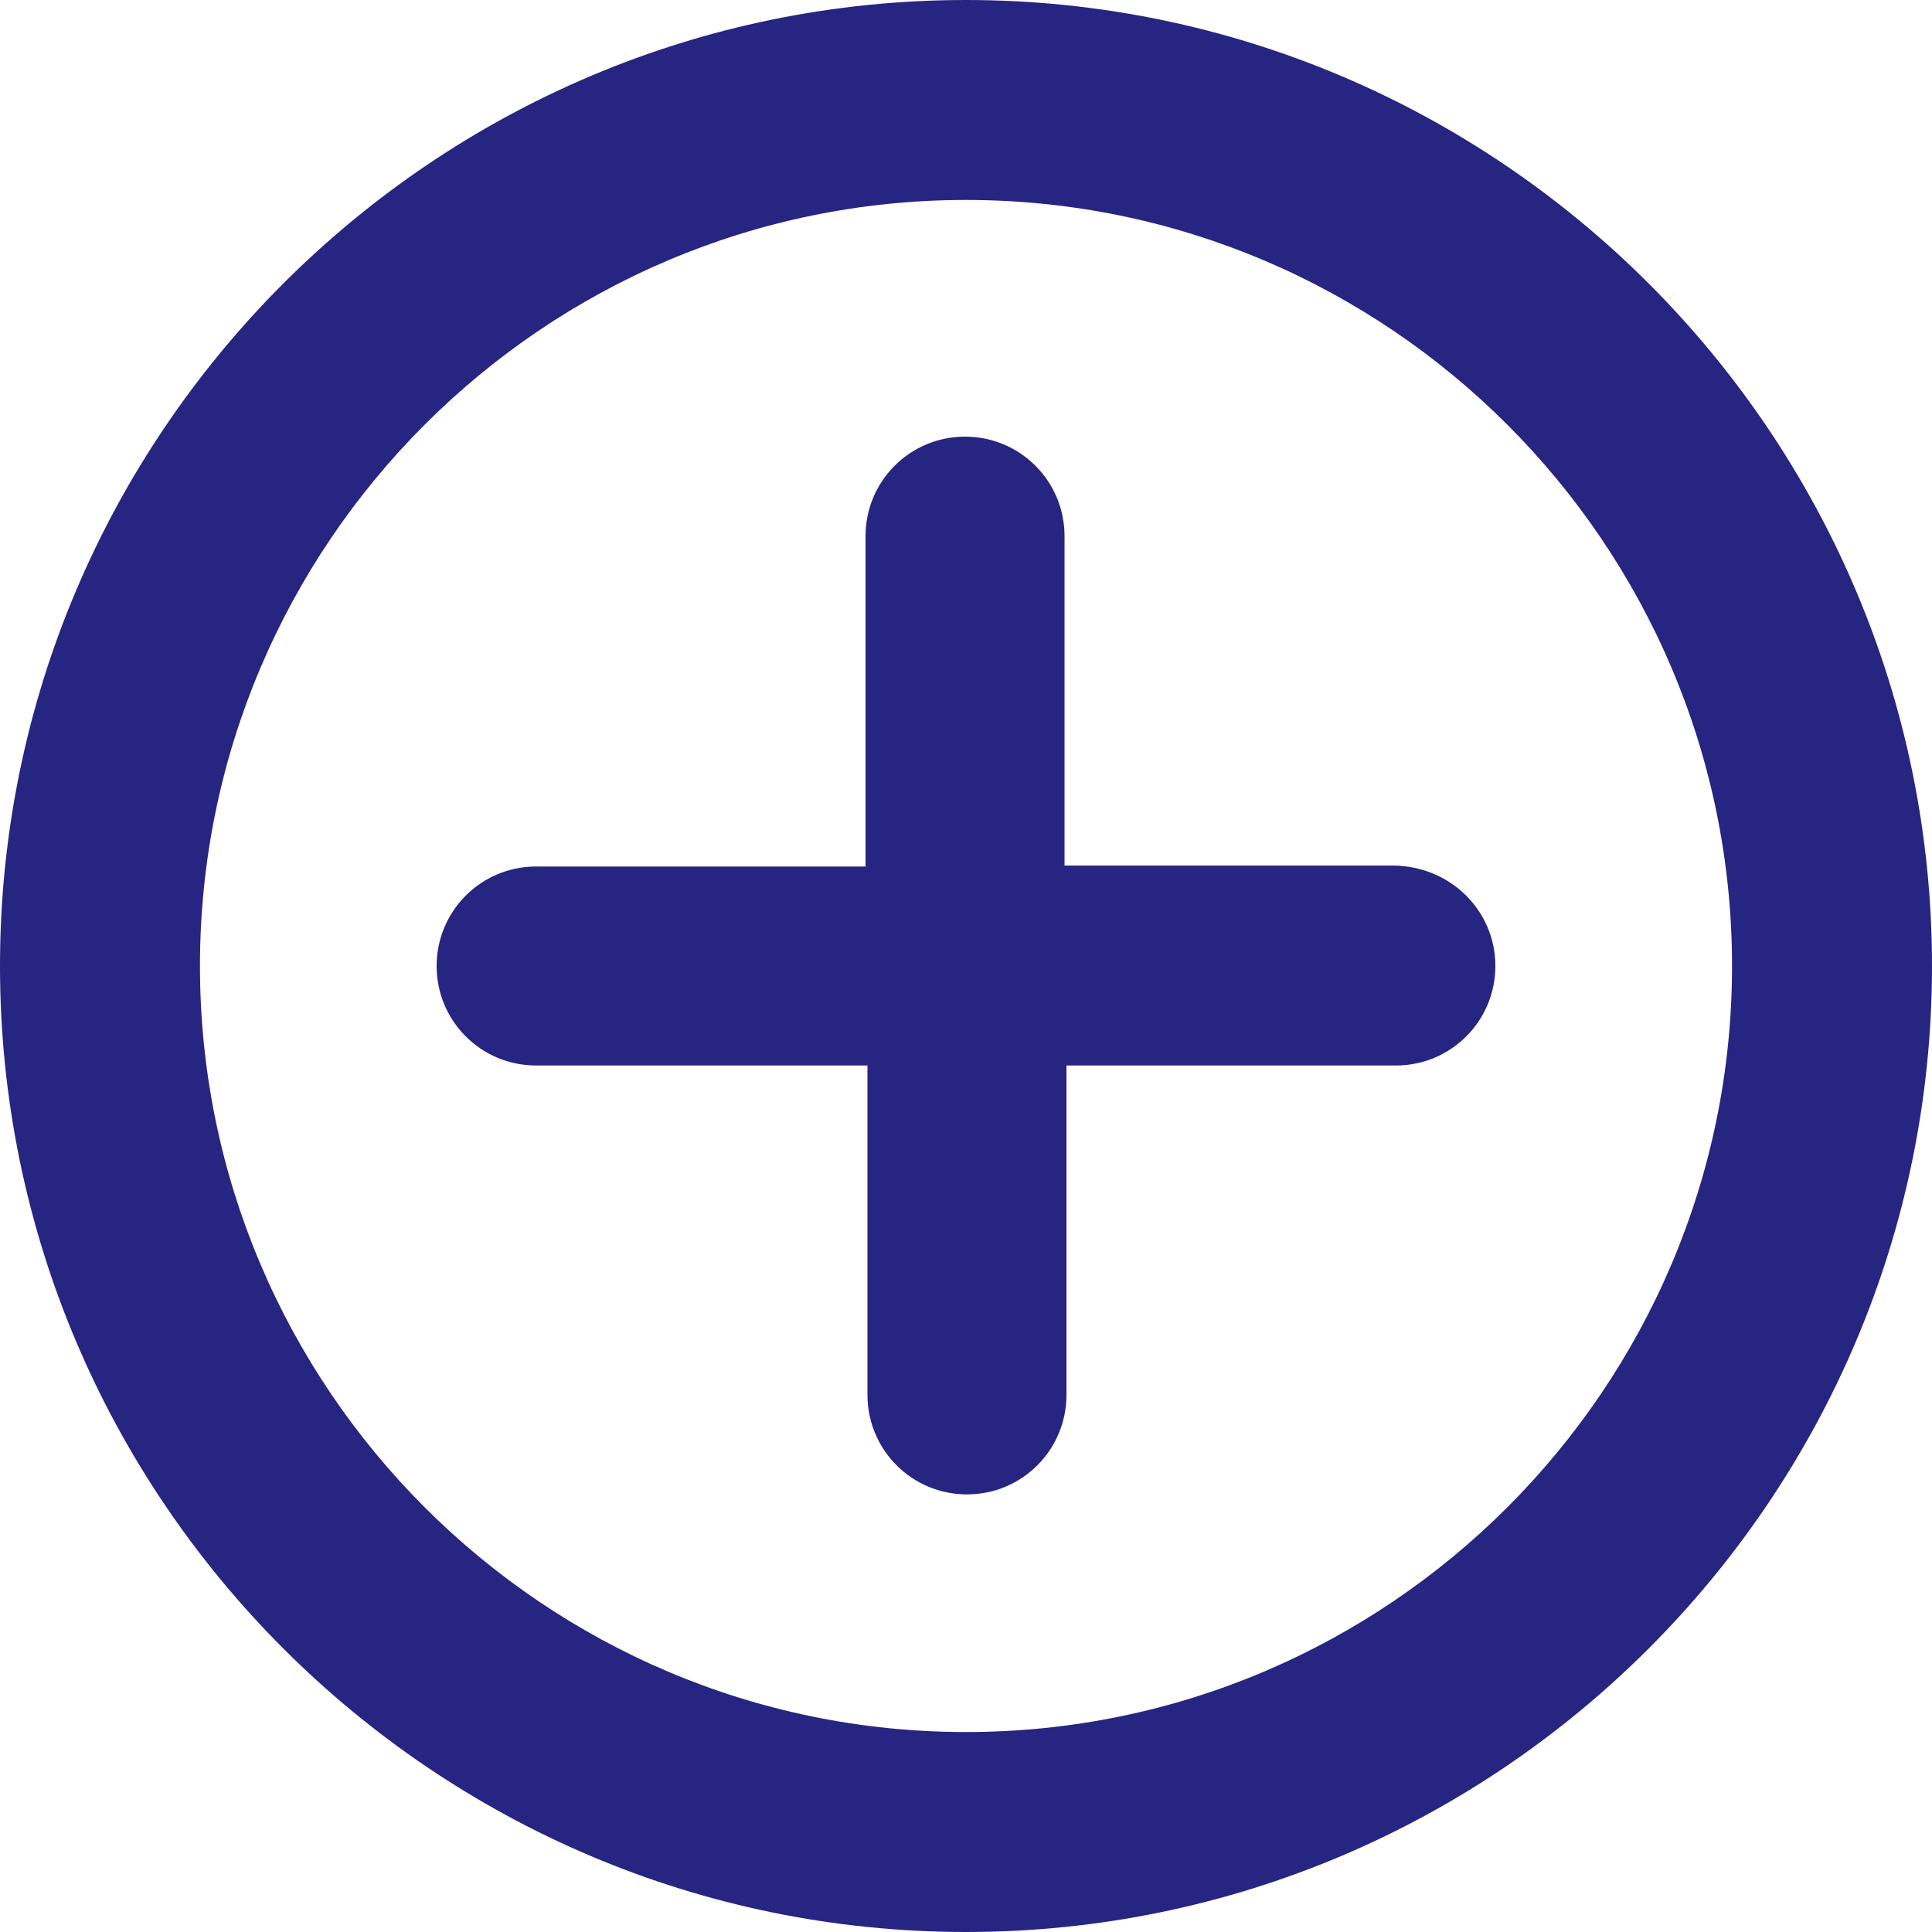
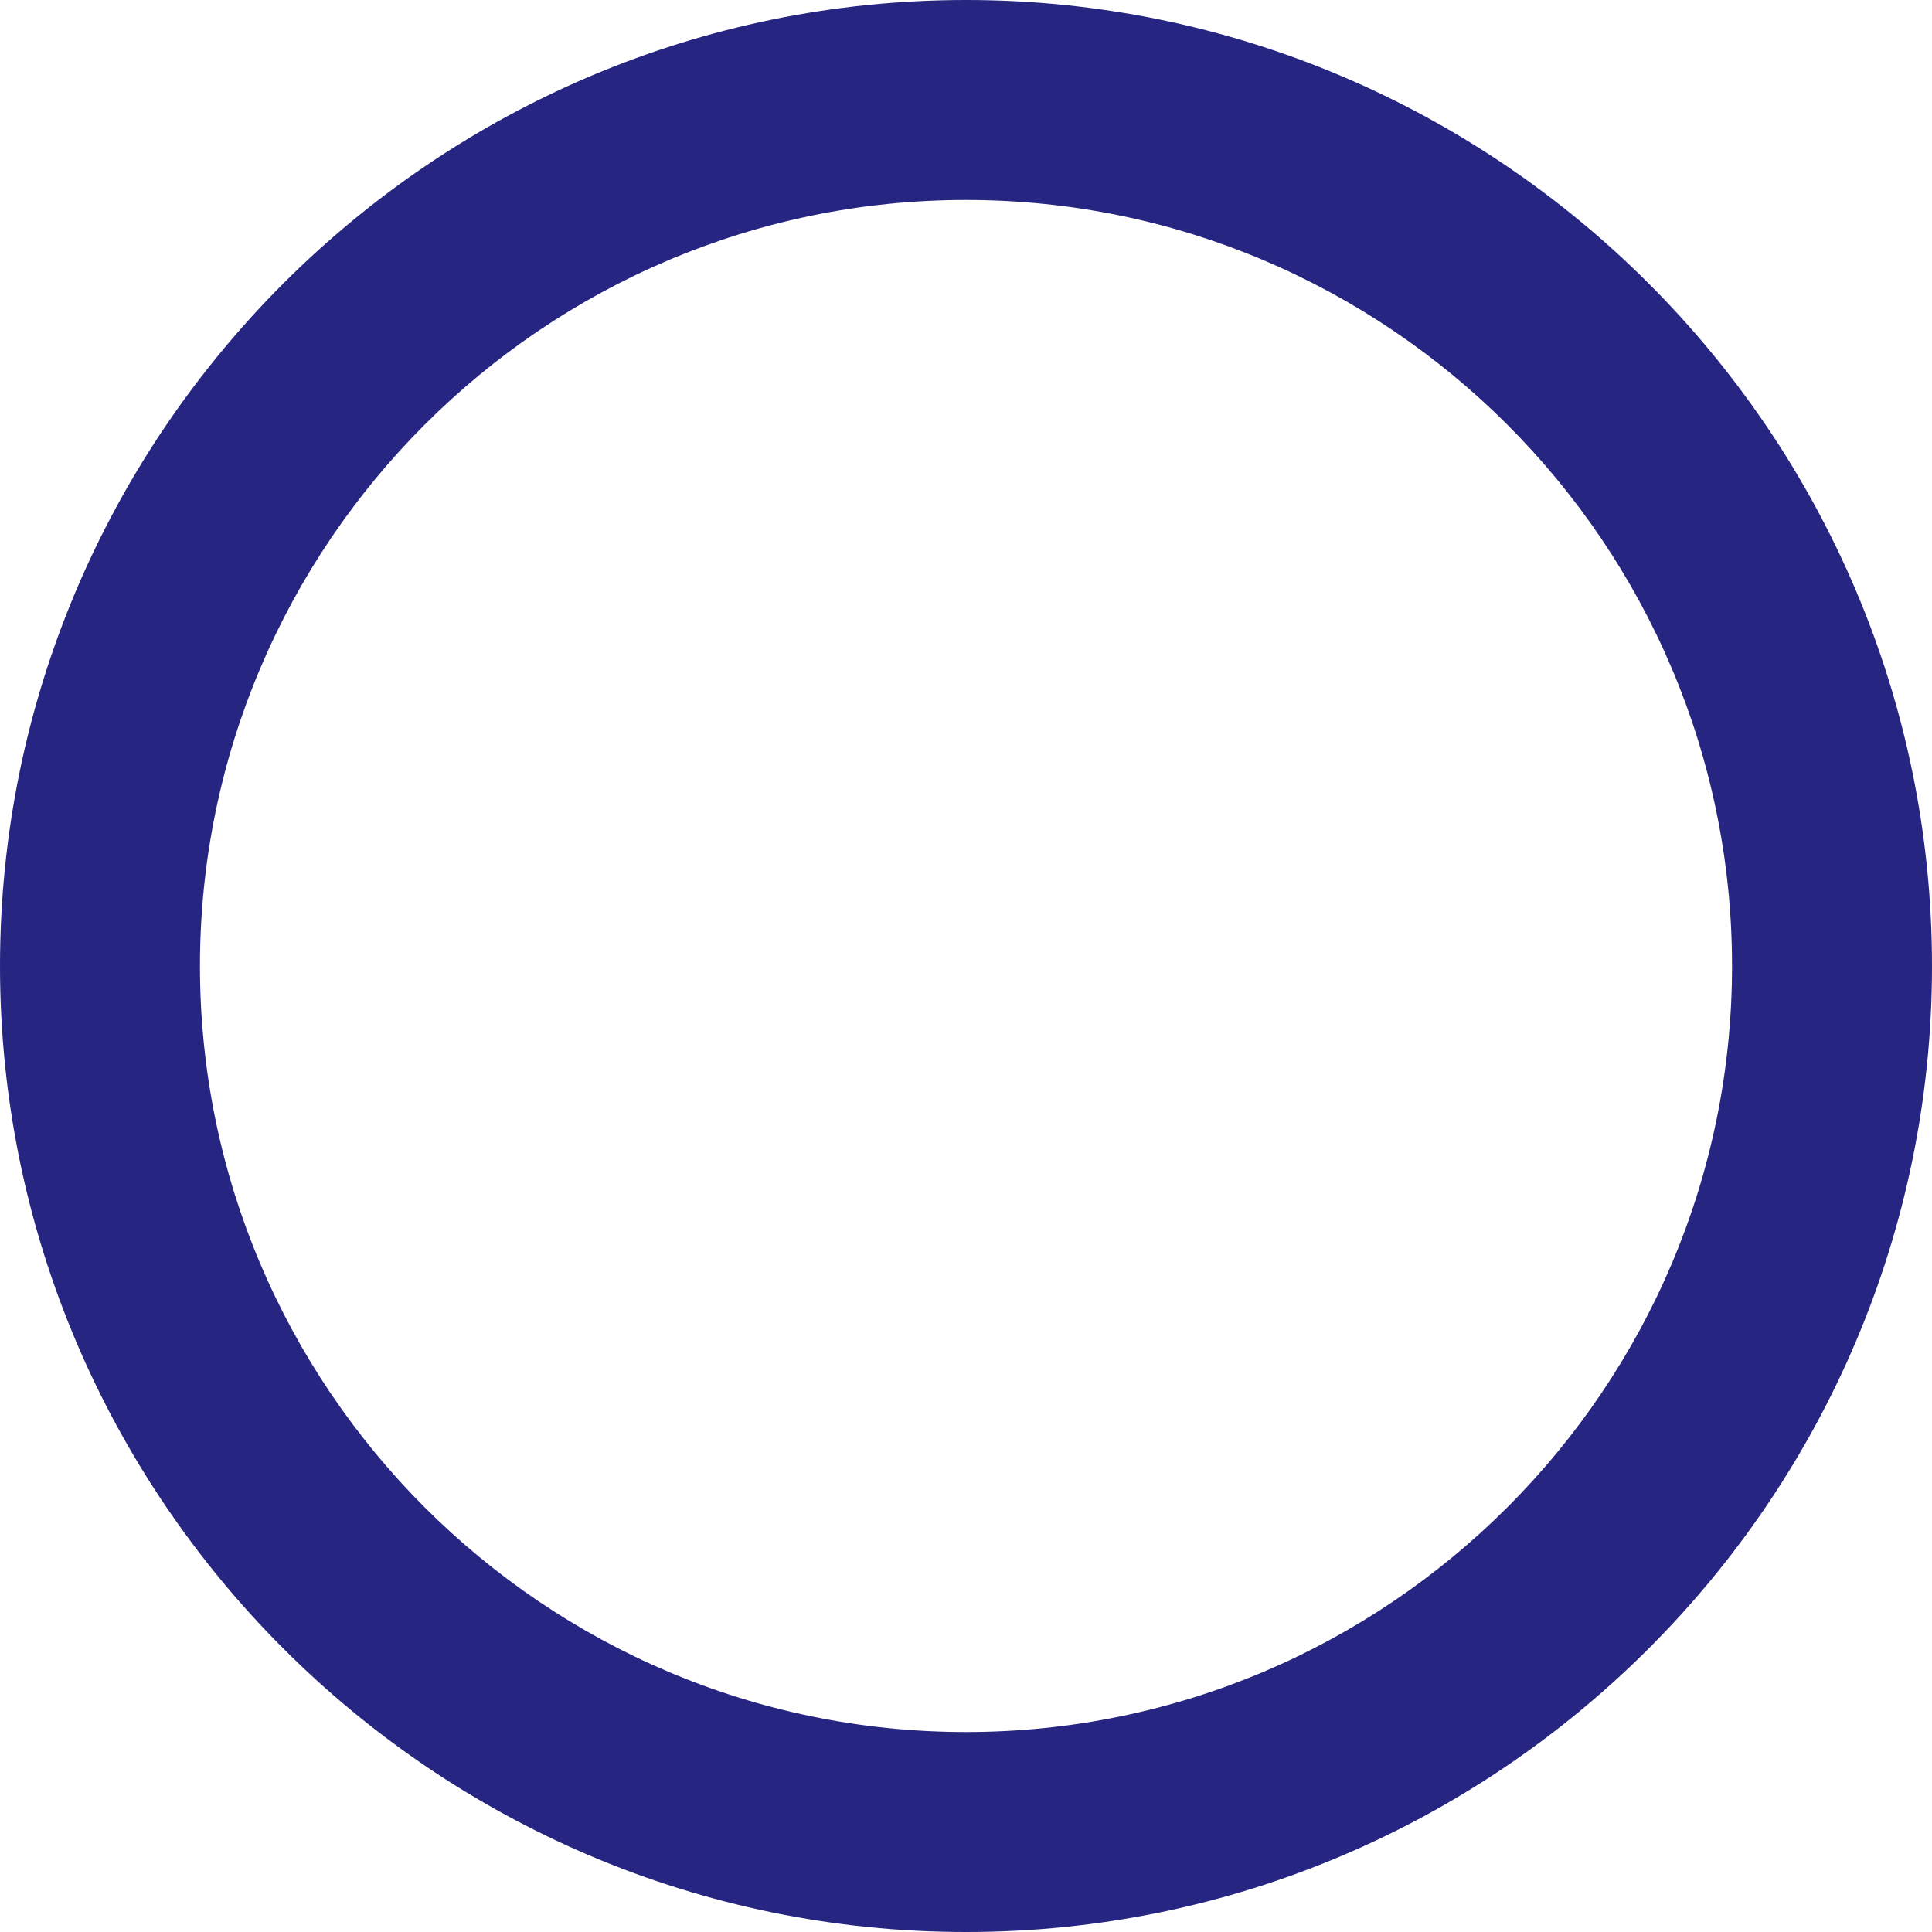
<svg xmlns="http://www.w3.org/2000/svg" xml:space="preserve" style="enable-background:new 0 0 200 200" viewBox="0 0 200 200">
  <style>.st15{fill:#262581}</style>
  <g id="サンプルテキスト">
-     <path d="M0 0h200v200H0z" style="fill:none" />
    <path d="M100 0C44.9 0 0 44.9 0 100s44.9 100 100 100 100-44.9 100-100S155.1 0 100 0zm0 179.3c-43.7 0-79.3-35.6-79.3-79.3S56.3 20.7 100 20.7c43.7 0 79.3 35.6 79.3 79.3s-35.6 79.3-79.3 79.3z" class="st15" />
-     <path d="M154.8 100c0 5.7-4.6 10.3-10.3 10.3h-34.1v34.1c0 5.7-4.6 10.3-10.3 10.3-5.7 0-10.3-4.6-10.3-10.3v-34.1H55.5c-5.7 0-10.3-4.6-10.3-10.3 0-5.7 4.6-10.3 10.3-10.3h34.1V55.5c0-5.7 4.6-10.3 10.3-10.3 5.7 0 10.3 4.6 10.3 10.3v34.1h34.1c5.9.1 10.5 4.7 10.5 10.4z" class="st15" />
  </g>
</svg>